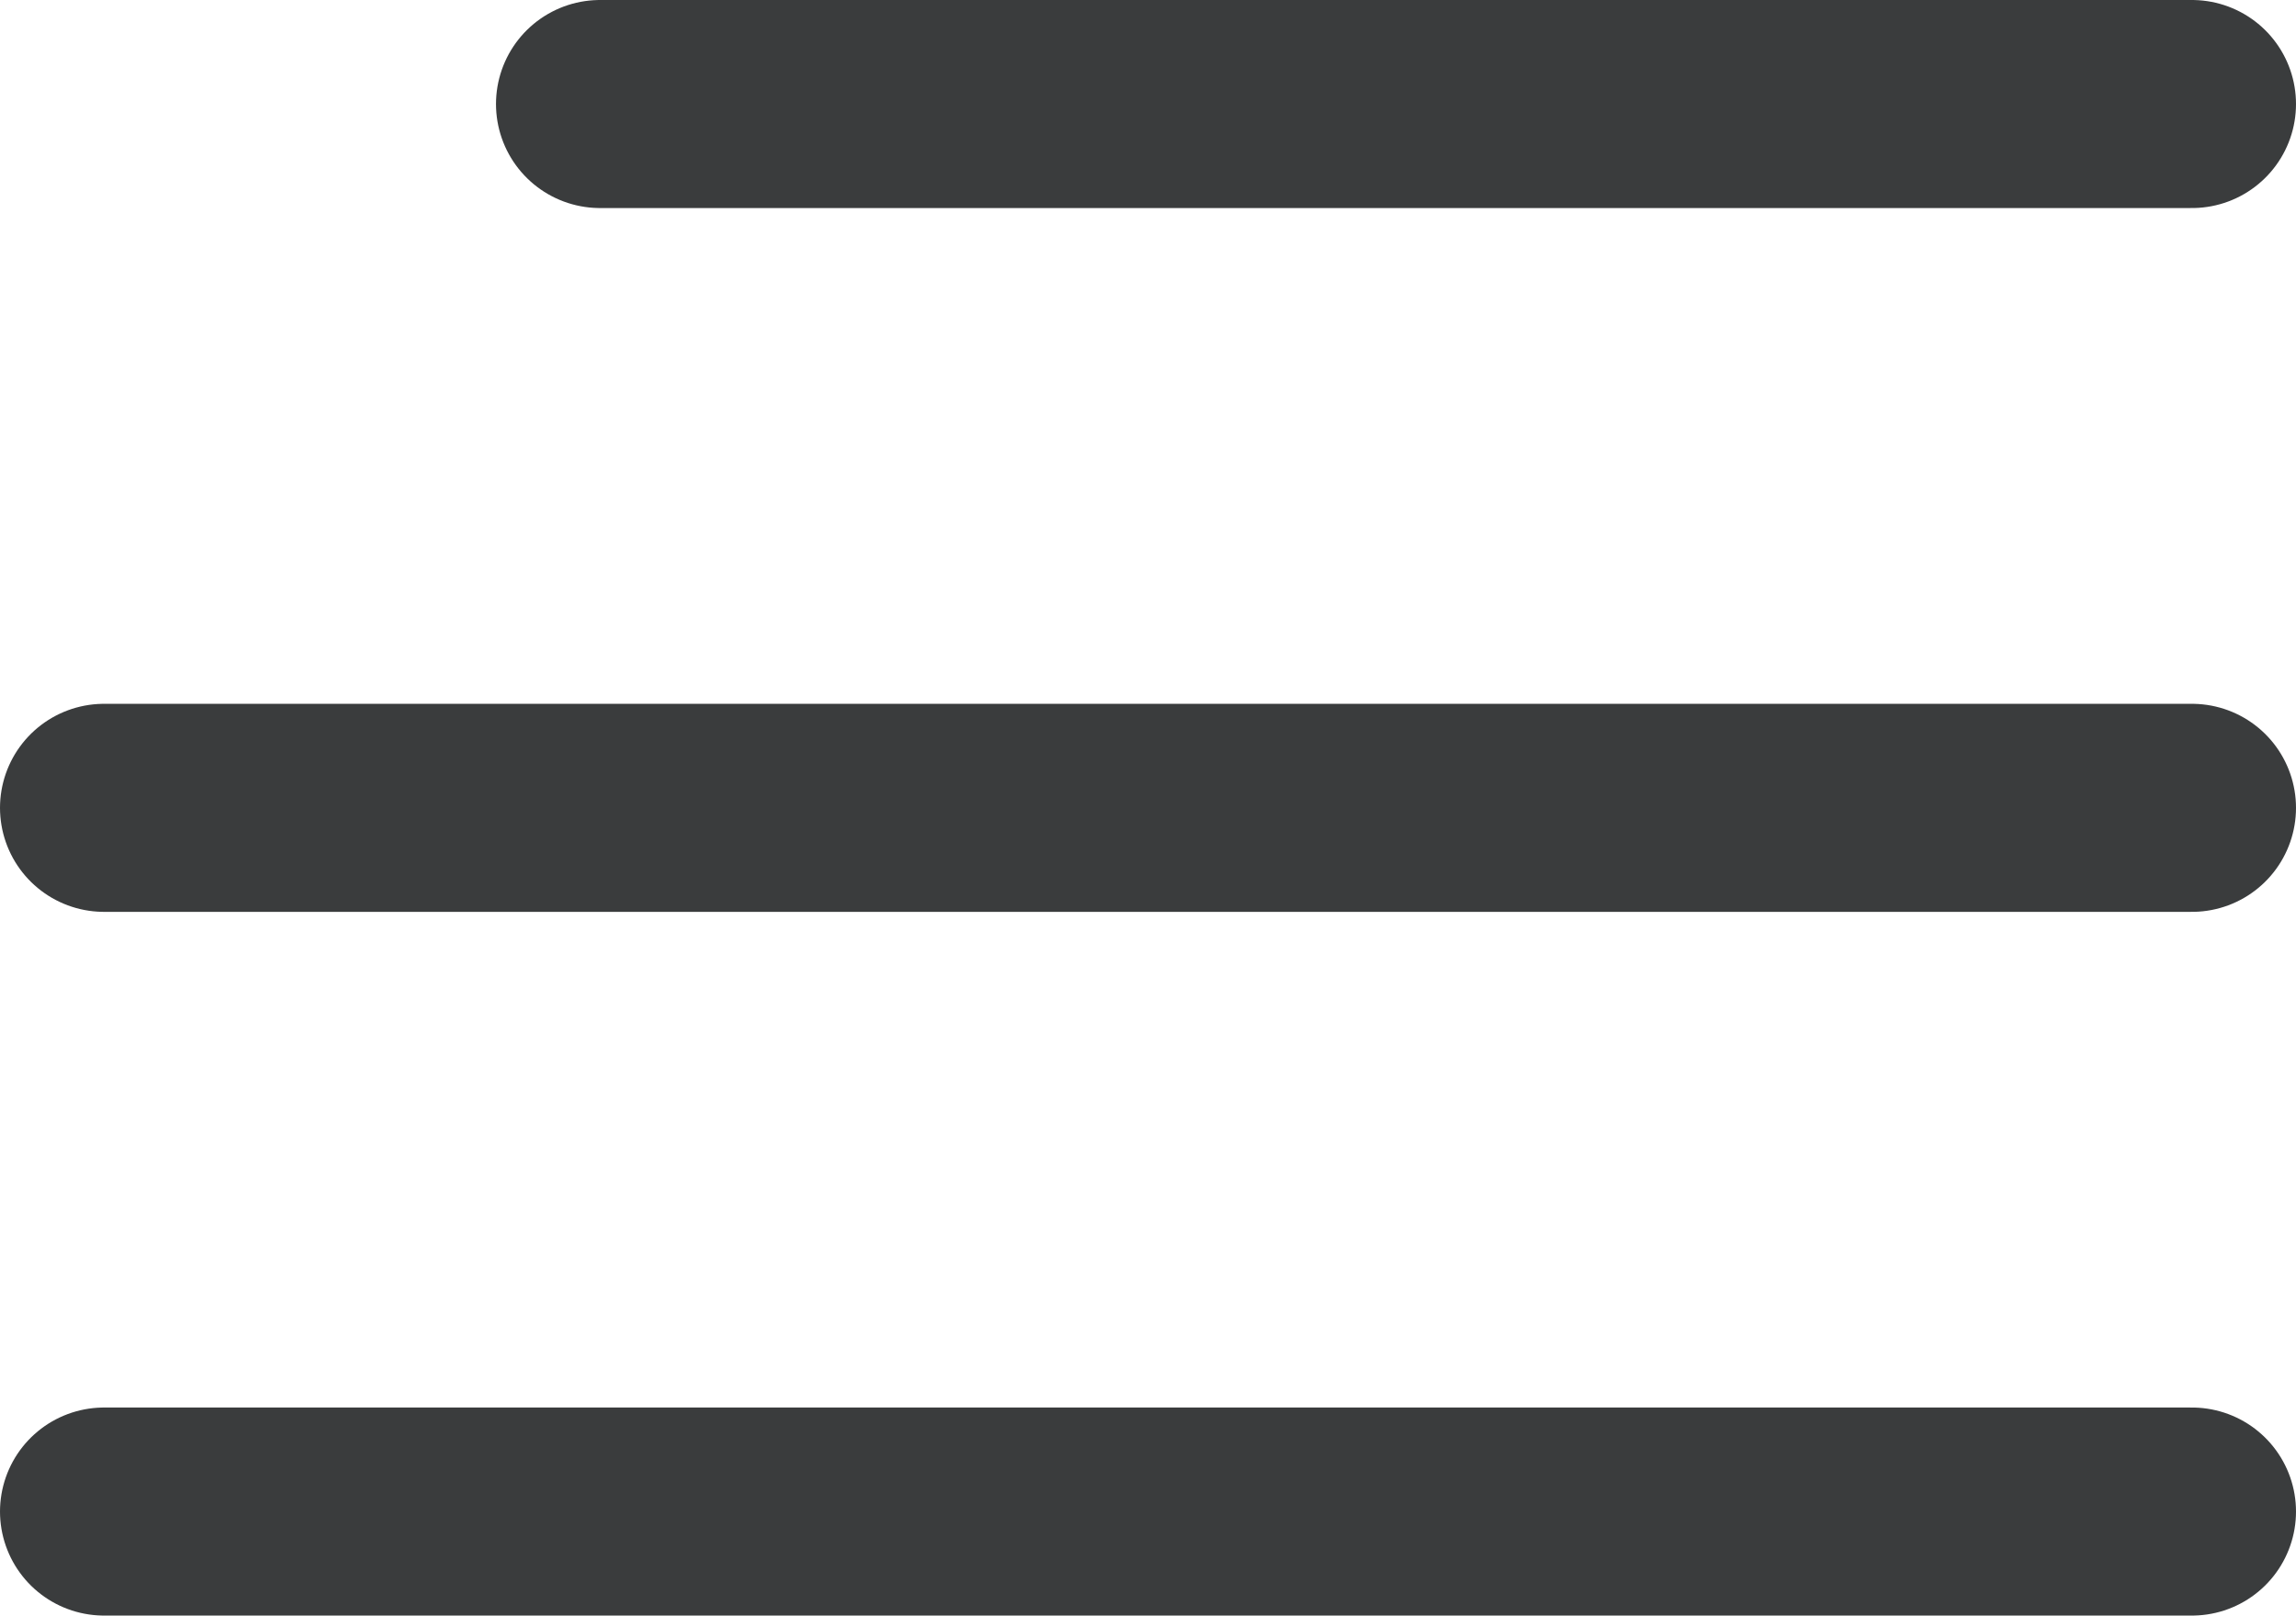
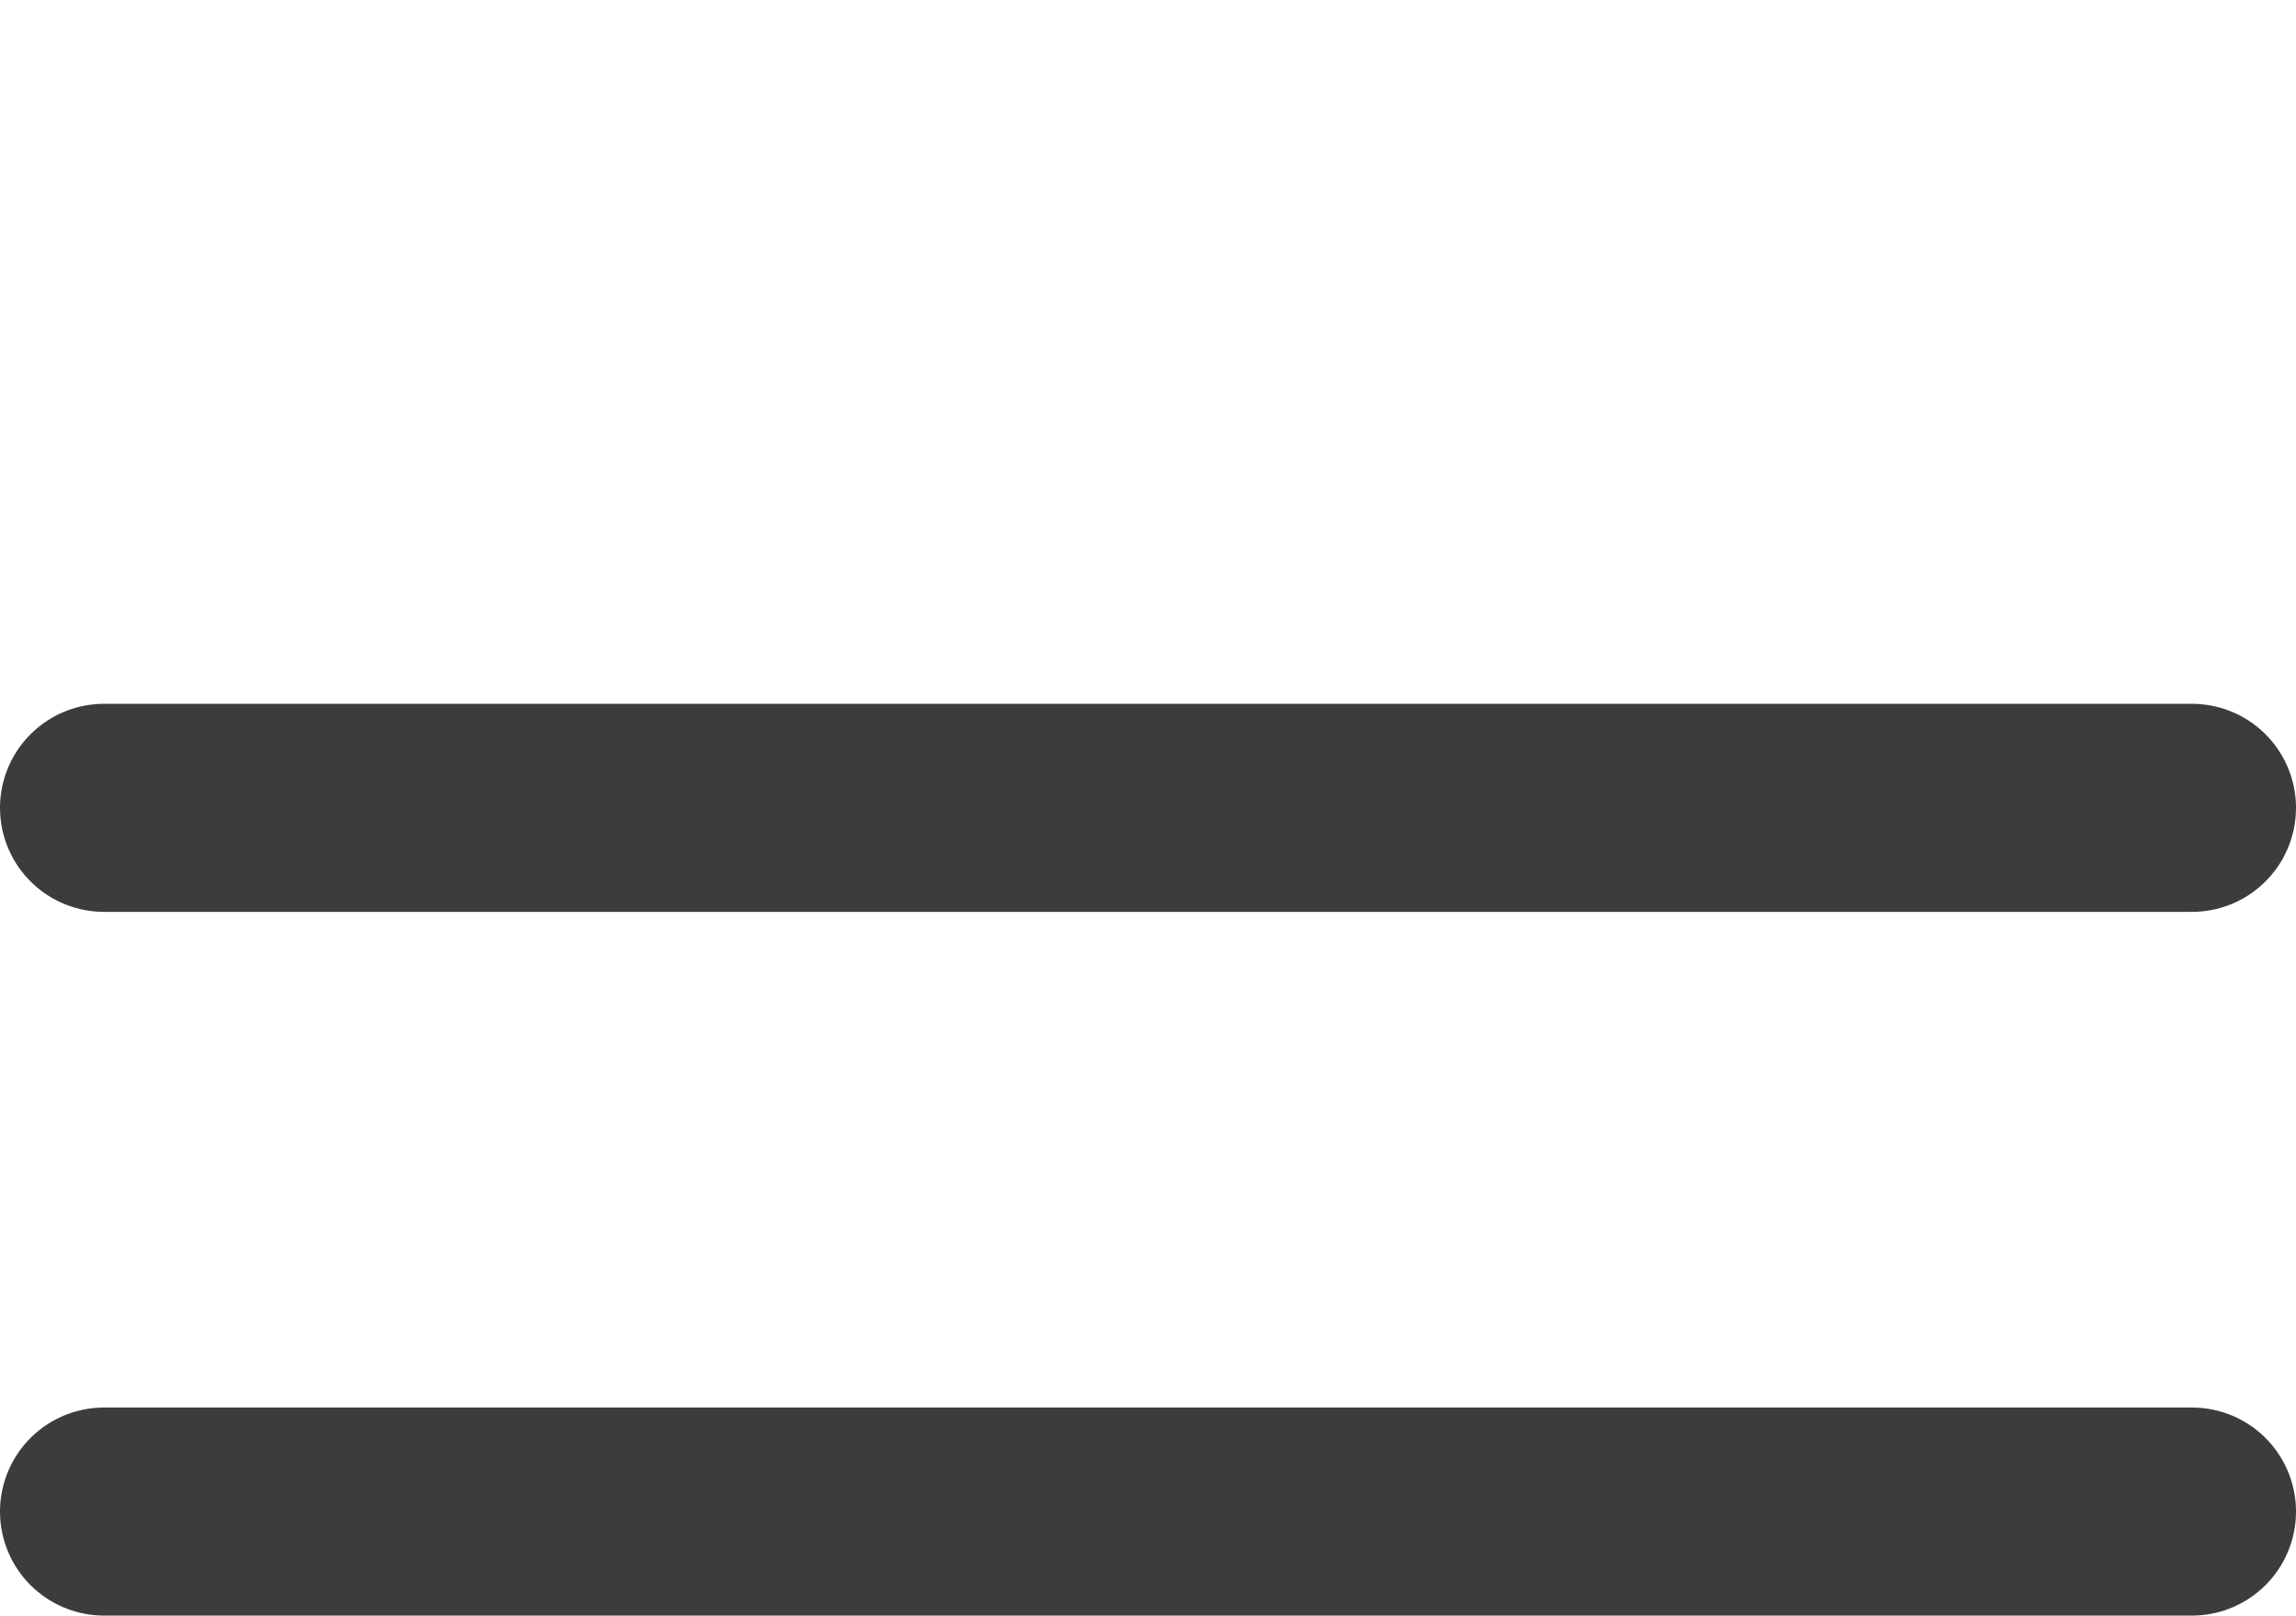
<svg xmlns="http://www.w3.org/2000/svg" width="22.067" height="15.531" viewBox="0 0 22.067 15.531">
  <g id="Burger" transform="translate(1 1)">
-     <line id="Line_3" data-name="Line 3" x2="15.3" transform="translate(4.767)" fill="none" stroke="#3a3c3d" stroke-linecap="round" stroke-width="2" />
    <line id="Line_3-2" data-name="Line 3" x2="20.067" transform="translate(0 6.766)" fill="none" stroke="#3a3c3d" stroke-linecap="round" stroke-width="2" />
    <line id="Line_3-3" data-name="Line 3" x2="20.067" transform="translate(0 13.531)" fill="none" stroke="#3a3c3d" stroke-linecap="round" stroke-width="2" />
  </g>
</svg>